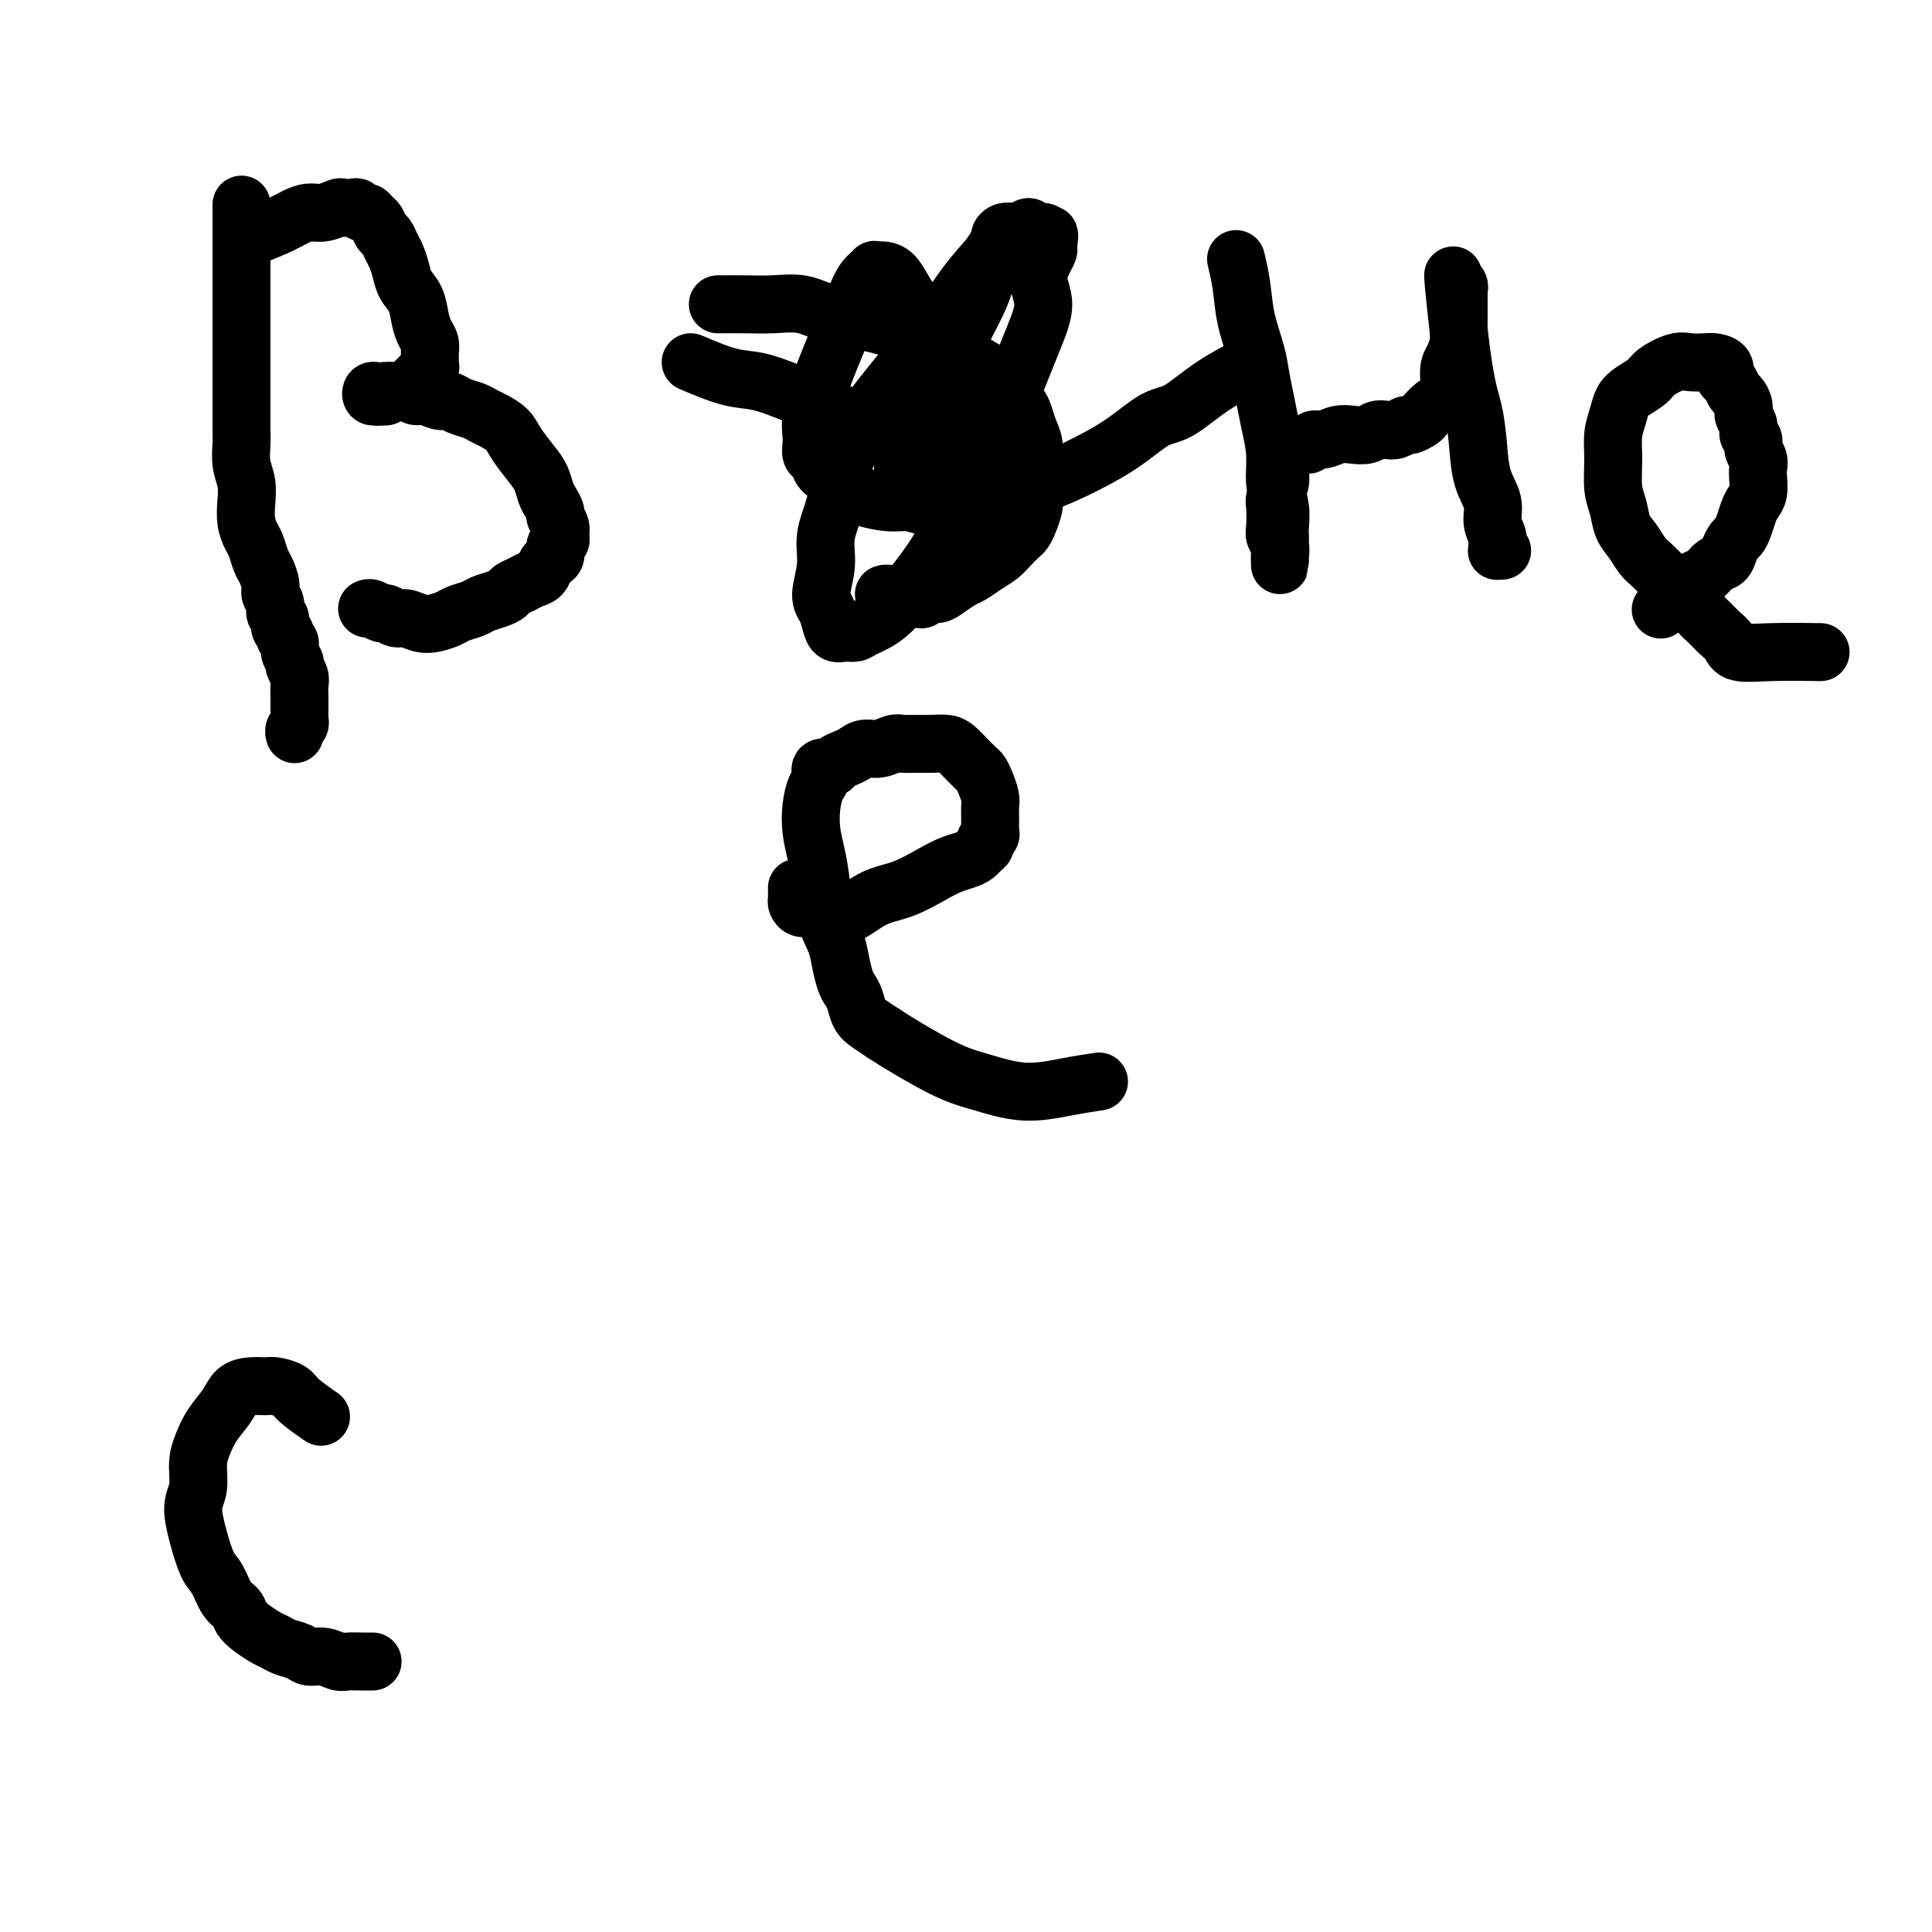
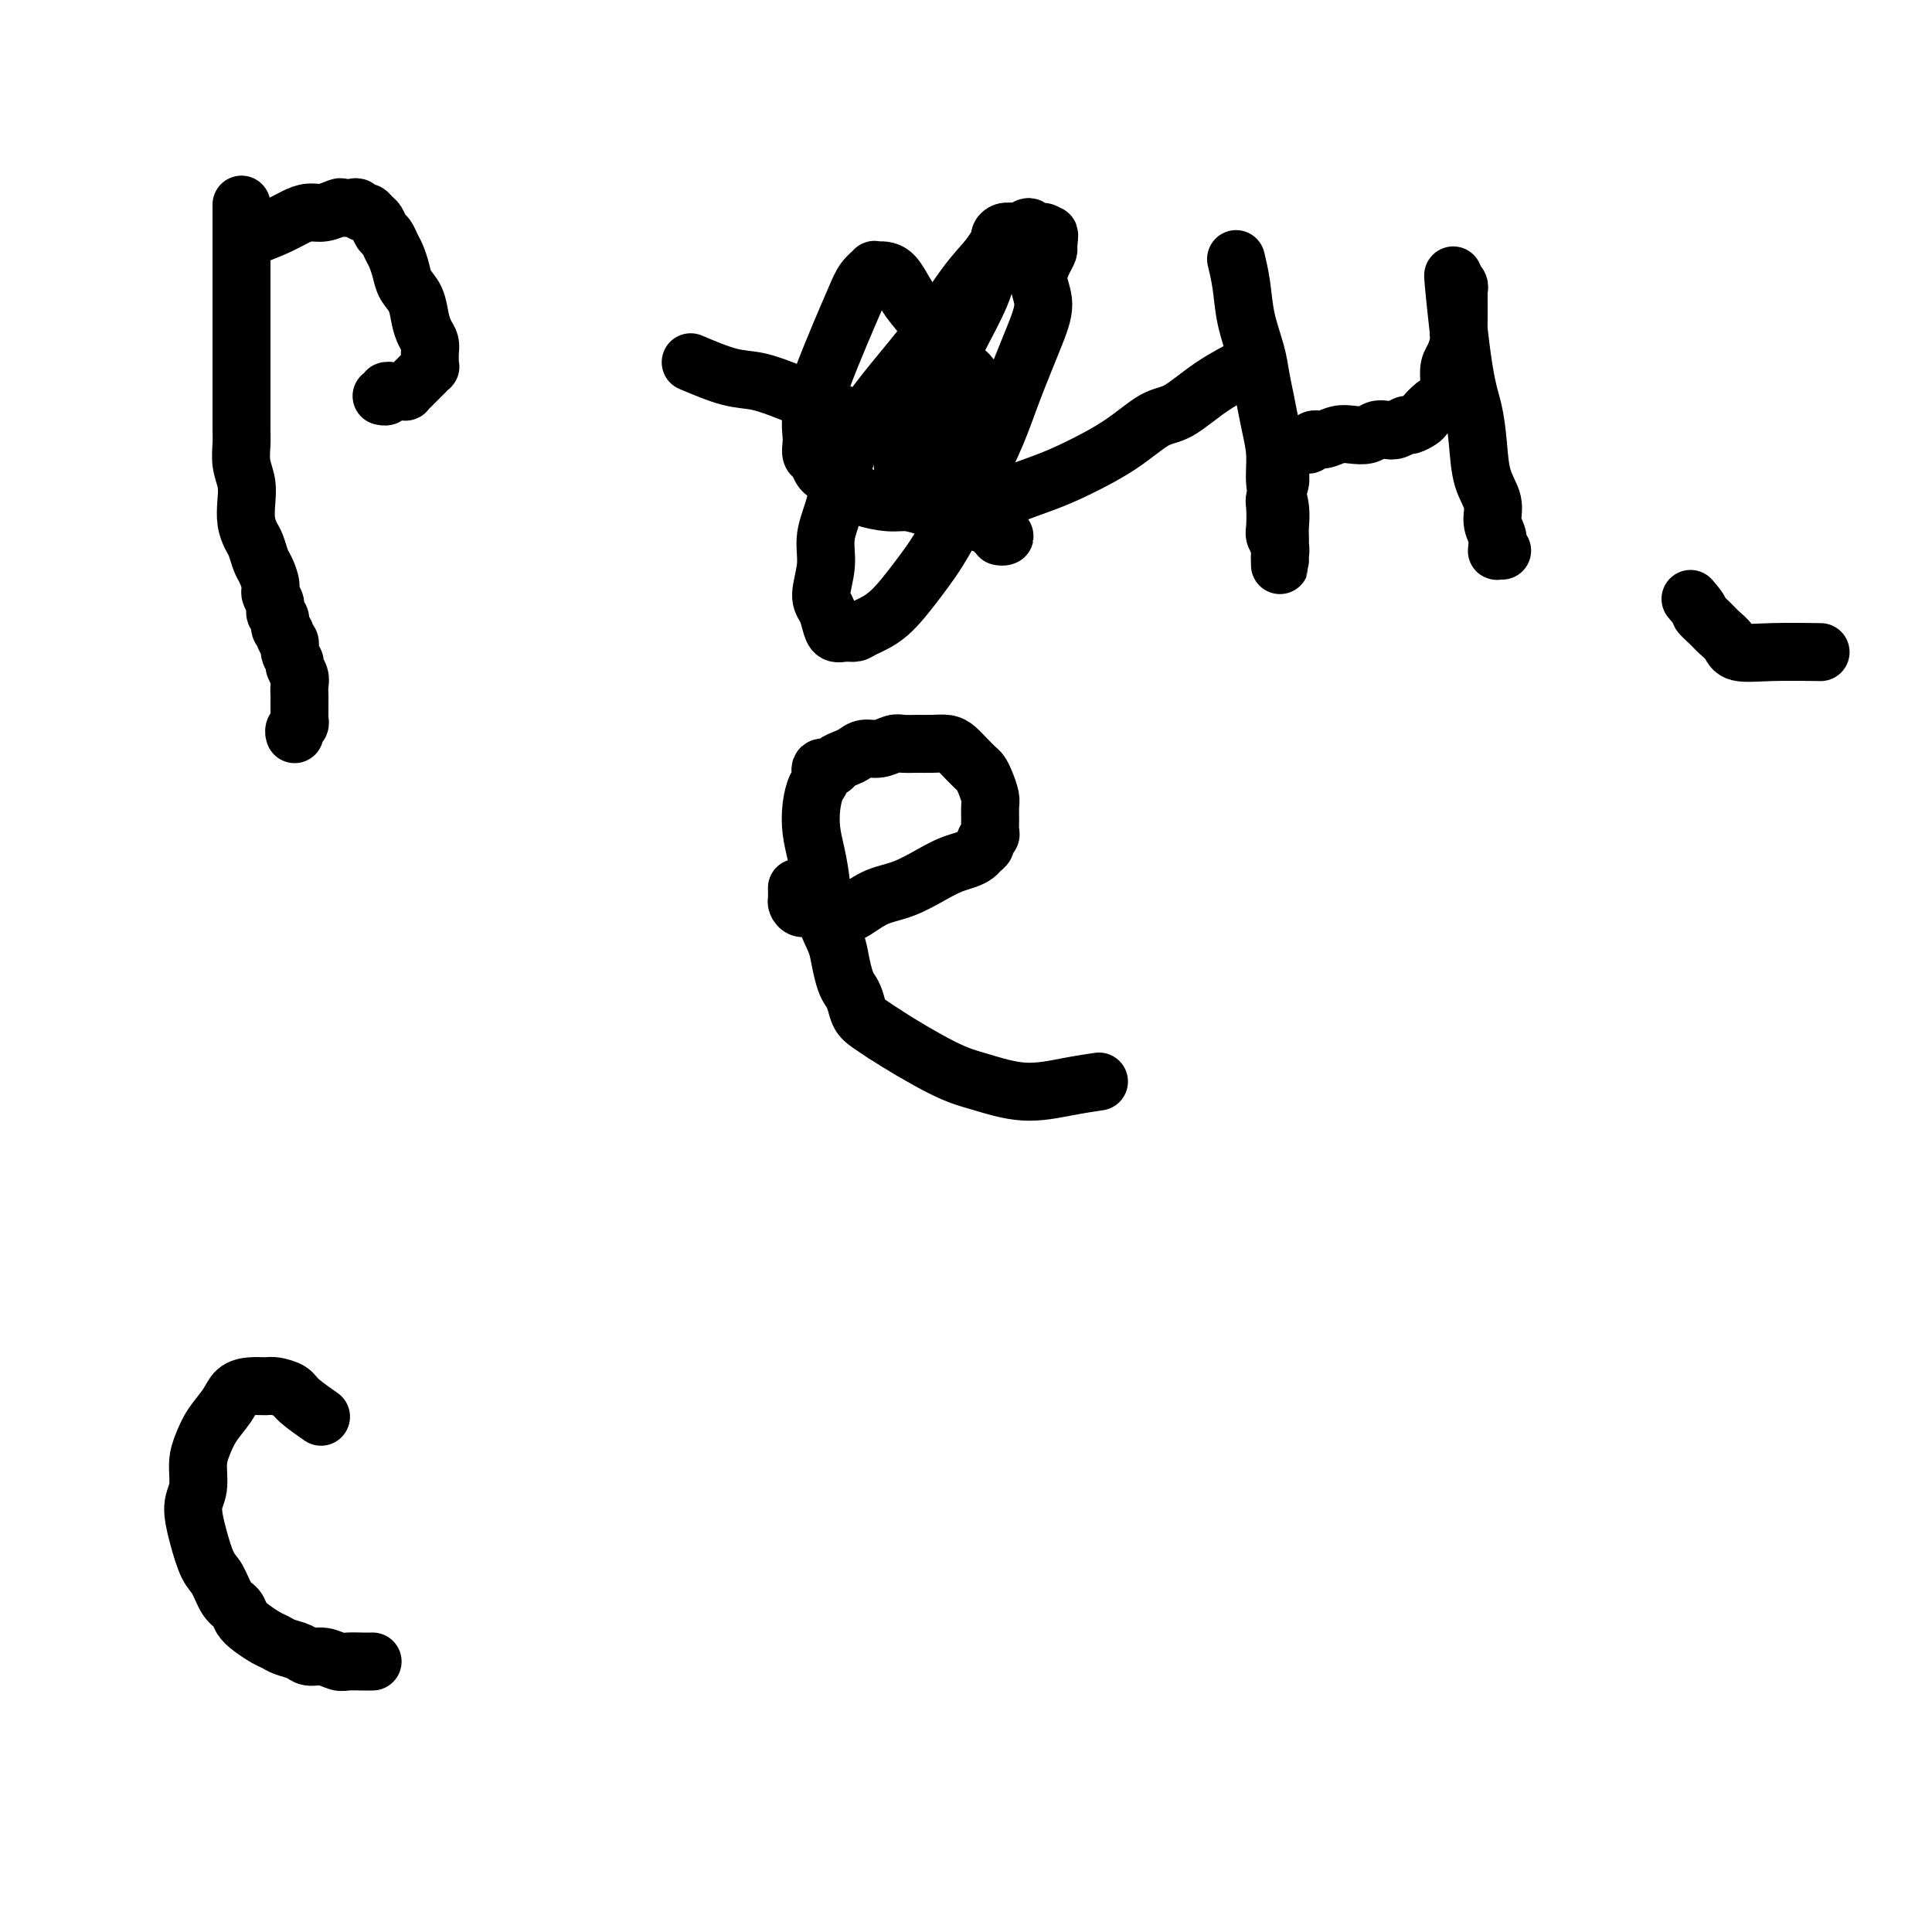
<svg xmlns="http://www.w3.org/2000/svg" viewBox="0 0 400 400" version="1.1">
  <g fill="none" stroke="#000000" stroke-width="12" stroke-linecap="round" stroke-linejoin="round">
    <path d="M50,43c0.000,-0.566 0.000,-1.132 0,0c-0.000,1.132 -0.000,3.961 0,6c0.000,2.039 0.000,3.287 0,5c-0.000,1.713 -0.000,3.890 0,6c0.000,2.110 0.000,4.154 0,6c-0.000,1.846 -0.000,3.496 0,5c0.000,1.504 0.000,2.863 0,4c-0.000,1.137 -0.000,2.051 0,3c0.000,0.949 0.000,1.933 0,3c-0.000,1.067 -0.001,2.217 0,3c0.001,0.783 0.004,1.199 0,2c-0.004,0.801 -0.015,1.988 0,3c0.015,1.012 0.056,1.849 0,3c-0.056,1.151 -0.208,2.616 0,4c0.208,1.384 0.777,2.687 1,4c0.223,1.313 0.101,2.635 0,4c-0.101,1.365 -0.182,2.773 0,4c0.182,1.227 0.627,2.272 1,3c0.373,0.728 0.673,1.140 1,2c0.327,0.860 0.680,2.170 1,3c0.320,0.830 0.606,1.182 1,2c0.394,0.818 0.894,2.102 1,3c0.106,0.898 -0.183,1.410 0,2c0.183,0.590 0.838,1.257 1,2c0.162,0.743 -0.168,1.561 0,2c0.168,0.439 0.834,0.498 1,1c0.166,0.502 -0.167,1.447 0,2c0.167,0.553 0.833,0.716 1,1c0.167,0.284 -0.167,0.691 0,1c0.167,0.309 0.833,0.520 1,1c0.167,0.480 -0.165,1.231 0,2c0.165,0.769 0.829,1.558 1,2c0.171,0.442 -0.150,0.537 0,1c0.150,0.463 0.772,1.294 1,2c0.228,0.706 0.061,1.288 0,2c-0.061,0.712 -0.017,1.553 0,2c0.017,0.447 0.005,0.501 0,1c-0.005,0.499 -0.005,1.443 0,2c0.005,0.557 0.015,0.727 0,1c-0.015,0.273 -0.057,0.648 0,1c0.057,0.352 0.211,0.682 0,1c-0.211,0.318 -0.788,0.624 -1,1c-0.212,0.376 -0.061,0.822 0,1c0.061,0.178 0.030,0.089 0,0" />
    <path d="M52,49c-0.033,0.013 -0.067,0.025 0,0c0.067,-0.025 0.233,-0.088 0,0c-0.233,0.088 -0.867,0.326 0,0c0.867,-0.326 3.234,-1.215 5,-2c1.766,-0.785 2.930,-1.464 4,-2c1.070,-0.536 2.045,-0.928 3,-1c0.955,-0.072 1.891,0.176 3,0c1.109,-0.176 2.391,-0.775 3,-1c0.609,-0.225 0.544,-0.075 1,0c0.456,0.075 1.431,0.076 2,0c0.569,-0.076 0.730,-0.229 1,0c0.270,0.229 0.650,0.839 1,1c0.350,0.161 0.671,-0.126 1,0c0.329,0.126 0.665,0.667 1,1c0.335,0.333 0.667,0.459 1,1c0.333,0.541 0.667,1.499 1,2c0.333,0.501 0.666,0.546 1,1c0.334,0.454 0.671,1.317 1,2c0.329,0.683 0.652,1.187 1,2c0.348,0.813 0.723,1.937 1,3c0.277,1.063 0.456,2.067 1,3c0.544,0.933 1.452,1.797 2,3c0.548,1.203 0.735,2.746 1,4c0.265,1.254 0.607,2.221 1,3c0.393,0.779 0.839,1.370 1,2c0.161,0.630 0.039,1.297 0,2c-0.039,0.703 0.005,1.441 0,2c-0.005,0.559 -0.058,0.938 0,1c0.058,0.062 0.227,-0.195 0,0c-0.227,0.195 -0.849,0.841 -1,1c-0.151,0.159 0.171,-0.169 0,0c-0.171,0.169 -0.834,0.834 -1,1c-0.166,0.166 0.167,-0.167 0,0c-0.167,0.167 -0.833,0.833 -1,1c-0.167,0.167 0.166,-0.166 0,0c-0.166,0.166 -0.832,0.829 -1,1c-0.168,0.171 0.163,-0.150 0,0c-0.163,0.150 -0.818,0.772 -1,1c-0.182,0.228 0.110,0.061 0,0c-0.110,-0.061 -0.622,-0.017 -1,0c-0.378,0.017 -0.622,0.008 -1,0c-0.378,-0.008 -0.890,-0.016 -1,0c-0.110,0.016 0.180,0.057 0,0c-0.180,-0.057 -0.832,-0.211 -1,0c-0.168,0.211 0.147,0.788 0,1c-0.147,0.212 -0.756,0.061 -1,0c-0.244,-0.061 -0.122,-0.030 0,0" />
-     <path d="M79,82c-1.170,0.314 -1.095,0.098 -1,0c0.095,-0.098 0.210,-0.079 0,0c-0.210,0.079 -0.746,0.217 -1,0c-0.254,-0.217 -0.224,-0.790 0,-1c0.224,-0.210 0.644,-0.057 1,0c0.356,0.057 0.648,0.019 1,0c0.352,-0.019 0.765,-0.020 1,0c0.235,0.020 0.293,0.062 1,0c0.707,-0.062 2.062,-0.228 3,0c0.938,0.228 1.458,0.849 2,1c0.542,0.151 1.108,-0.167 2,0c0.892,0.167 2.112,0.818 3,1c0.888,0.182 1.444,-0.107 2,0c0.556,0.107 1.112,0.608 2,1c0.888,0.392 2.110,0.673 3,1c0.890,0.327 1.449,0.699 2,1c0.551,0.301 1.093,0.530 2,1c0.907,0.470 2.179,1.179 3,2c0.821,0.821 1.189,1.753 2,3c0.811,1.247 2.064,2.810 3,4c0.936,1.190 1.556,2.006 2,3c0.444,0.994 0.711,2.167 1,3c0.289,0.833 0.599,1.326 1,2c0.401,0.674 0.893,1.529 1,2c0.107,0.471 -0.172,0.559 0,1c0.172,0.441 0.793,1.235 1,2c0.207,0.765 0.000,1.501 0,2c-0.000,0.499 0.207,0.763 0,1c-0.207,0.237 -0.828,0.449 -1,1c-0.172,0.551 0.106,1.443 0,2c-0.106,0.557 -0.594,0.779 -1,1c-0.406,0.221 -0.728,0.440 -1,1c-0.272,0.560 -0.492,1.459 -1,2c-0.508,0.541 -1.304,0.722 -2,1c-0.696,0.278 -1.293,0.652 -2,1c-0.707,0.348 -1.525,0.671 -2,1c-0.475,0.329 -0.606,0.666 -1,1c-0.394,0.334 -1.049,0.667 -2,1c-0.951,0.333 -2.197,0.667 -3,1c-0.803,0.333 -1.162,0.665 -2,1c-0.838,0.335 -2.154,0.674 -3,1c-0.846,0.326 -1.224,0.638 -2,1c-0.776,0.362 -1.952,0.772 -3,1c-1.048,0.228 -1.967,0.272 -3,0c-1.033,-0.272 -2.178,-0.861 -3,-1c-0.822,-0.139 -1.320,0.173 -2,0c-0.680,-0.173 -1.541,-0.831 -2,-1c-0.459,-0.169 -0.515,0.151 -1,0c-0.485,-0.151 -1.400,-0.771 -2,-1c-0.600,-0.229 -0.886,-0.065 -1,0c-0.114,0.065 -0.057,0.033 0,0" />
-     <path d="M149,63c-0.030,0.000 -0.061,0.000 0,0c0.061,-0.000 0.213,-0.002 0,0c-0.213,0.002 -0.792,0.006 0,0c0.792,-0.006 2.955,-0.024 5,0c2.045,0.024 3.973,0.090 6,0c2.027,-0.090 4.155,-0.334 6,0c1.845,0.334 3.407,1.248 6,2c2.593,0.752 6.216,1.342 9,2c2.784,0.658 4.729,1.384 7,2c2.271,0.616 4.870,1.124 7,2c2.130,0.876 3.792,2.121 5,3c1.208,0.879 1.963,1.390 3,2c1.037,0.610 2.358,1.317 3,2c0.642,0.683 0.606,1.341 1,2c0.394,0.659 1.220,1.319 2,2c0.780,0.681 1.515,1.383 2,2c0.485,0.617 0.718,1.150 1,2c0.282,0.850 0.611,2.017 1,3c0.389,0.983 0.837,1.781 1,3c0.163,1.219 0.041,2.858 0,4c-0.041,1.142 -0.000,1.787 0,3c0.000,1.213 -0.041,2.993 0,4c0.041,1.007 0.162,1.243 0,2c-0.162,0.757 -0.609,2.037 -1,3c-0.391,0.963 -0.726,1.609 -1,2c-0.274,0.391 -0.486,0.529 -1,1c-0.514,0.471 -1.330,1.277 -2,2c-0.670,0.723 -1.194,1.363 -2,2c-0.806,0.637 -1.892,1.271 -3,2c-1.108,0.729 -2.237,1.553 -3,2c-0.763,0.447 -1.160,0.516 -2,1c-0.840,0.484 -2.122,1.384 -3,2c-0.878,0.616 -1.352,0.950 -2,1c-0.648,0.050 -1.469,-0.183 -2,0c-0.531,0.183 -0.772,0.781 -1,1c-0.228,0.219 -0.443,0.058 -1,0c-0.557,-0.058 -1.455,-0.015 -2,0c-0.545,0.015 -0.737,0.000 -1,0c-0.263,-0.000 -0.596,0.014 -1,0c-0.404,-0.014 -0.879,-0.056 -1,0c-0.121,0.056 0.112,0.211 0,0c-0.112,-0.211 -0.569,-0.788 -1,-1c-0.431,-0.212 -0.838,-0.061 -1,0c-0.162,0.061 -0.081,0.030 0,0" />
    <path d="M171,90c-0.541,0.000 -1.082,0.000 0,0c1.082,0.000 3.787,0.000 5,0c1.213,0.000 0.934,0.000 3,0c2.066,0.000 6.477,0.000 9,0c2.523,0.000 3.156,0.000 4,0c0.844,0.000 1.897,0.000 3,0c1.103,0.000 2.254,0.000 3,0c0.746,0.000 1.085,0.000 2,0c0.915,0.000 2.404,0.000 3,0c0.596,-0.000 0.298,0.000 0,0" />
    <path d="M256,54c-0.007,-0.029 -0.014,-0.058 0,0c0.014,0.058 0.049,0.202 0,0c-0.049,-0.202 -0.182,-0.751 0,0c0.182,0.751 0.679,2.801 1,5c0.321,2.199 0.467,4.547 1,7c0.533,2.453 1.453,5.011 2,7c0.547,1.989 0.720,3.409 1,5c0.280,1.591 0.667,3.352 1,5c0.333,1.648 0.611,3.183 1,5c0.389,1.817 0.889,3.914 1,6c0.111,2.086 -0.166,4.159 0,6c0.166,1.841 0.777,3.449 1,5c0.223,1.551 0.060,3.045 0,4c-0.060,0.955 -0.016,1.370 0,2c0.016,0.630 0.004,1.474 0,2c-0.004,0.526 -0.001,0.734 0,1c0.001,0.266 0.000,0.589 0,1c-0.000,0.411 -0.000,0.909 0,1c0.000,0.091 -0.000,-0.227 0,0c0.000,0.227 0.001,0.997 0,1c-0.001,0.003 -0.004,-0.762 0,-1c0.004,-0.238 0.015,0.052 0,0c-0.015,-0.052 -0.056,-0.444 0,-1c0.056,-0.556 0.210,-1.275 0,-2c-0.210,-0.725 -0.785,-1.458 -1,-2c-0.215,-0.542 -0.072,-0.895 0,-2c0.072,-1.105 0.072,-2.964 0,-4c-0.072,-1.036 -0.216,-1.251 0,-2c0.216,-0.749 0.794,-2.032 1,-3c0.206,-0.968 0.041,-1.623 0,-2c-0.041,-0.377 0.040,-0.478 0,-1c-0.040,-0.522 -0.203,-1.464 0,-2c0.203,-0.536 0.772,-0.665 1,-1c0.228,-0.335 0.117,-0.874 0,-1c-0.117,-0.126 -0.239,0.163 0,0c0.239,-0.163 0.837,-0.776 1,-1c0.163,-0.224 -0.111,-0.059 0,0c0.111,0.059 0.607,0.012 1,0c0.393,-0.012 0.685,0.012 1,0c0.315,-0.012 0.654,-0.059 1,0c0.346,0.059 0.700,0.226 1,0c0.300,-0.226 0.545,-0.844 1,-1c0.455,-0.156 1.119,0.151 2,0c0.881,-0.151 1.979,-0.759 3,-1c1.021,-0.241 1.964,-0.116 3,0c1.036,0.116 2.165,0.223 3,0c0.835,-0.223 1.374,-0.777 2,-1c0.626,-0.223 1.337,-0.116 2,0c0.663,0.116 1.276,0.239 2,0c0.724,-0.239 1.559,-0.841 2,-1c0.441,-0.159 0.488,0.126 1,0c0.512,-0.126 1.488,-0.663 2,-1c0.512,-0.337 0.561,-0.475 1,-1c0.439,-0.525 1.268,-1.436 2,-2c0.732,-0.564 1.366,-0.782 2,-1" />
    <path d="M299,83c1.420,-1.994 0.969,-4.478 1,-6c0.031,-1.522 0.544,-2.080 1,-3c0.456,-0.920 0.854,-2.201 1,-3c0.146,-0.799 0.039,-1.117 0,-2c-0.039,-0.883 -0.010,-2.331 0,-3c0.010,-0.669 0.003,-0.561 0,-1c-0.003,-0.439 0.000,-1.427 0,-2c-0.000,-0.573 -0.004,-0.733 0,-1c0.004,-0.267 0.016,-0.643 0,-1c-0.016,-0.357 -0.058,-0.695 0,-1c0.058,-0.305 0.218,-0.575 0,-1c-0.218,-0.425 -0.812,-1.004 -1,-1c-0.188,0.004 0.030,0.592 0,0c-0.030,-0.592 -0.308,-2.365 0,1c0.308,3.365 1.201,11.866 2,17c0.799,5.134 1.506,6.901 2,9c0.494,2.099 0.777,4.530 1,7c0.223,2.470 0.385,4.980 1,7c0.615,2.020 1.682,3.550 2,5c0.318,1.450 -0.112,2.819 0,4c0.112,1.181 0.766,2.173 1,3c0.234,0.827 0.049,1.490 0,2c-0.049,0.510 0.038,0.869 0,1c-0.038,0.131 -0.203,0.035 0,0c0.203,-0.035 0.772,-0.010 1,0c0.228,0.010 0.114,0.005 0,0" />
    <path d="M143,75c2.855,1.205 5.710,2.409 8,3c2.290,0.591 4.014,0.568 6,1c1.986,0.432 4.235,1.318 6,2c1.765,0.682 3.048,1.160 5,2c1.952,0.840 4.574,2.042 7,3c2.426,0.958 4.655,1.673 7,3c2.345,1.327 4.807,3.266 7,5c2.193,1.734 4.119,3.263 6,5c1.881,1.737 3.718,3.681 5,5c1.282,1.319 2.009,2.013 3,3c0.991,0.987 2.248,2.265 3,3c0.752,0.735 1.001,0.925 1,1c-0.001,0.075 -0.252,0.035 0,0c0.252,-0.035 1.009,-0.065 1,0c-0.009,0.065 -0.782,0.225 -1,0c-0.218,-0.225 0.118,-0.834 0,-1c-0.118,-0.166 -0.691,0.110 -1,0c-0.309,-0.110 -0.354,-0.607 -1,-1c-0.646,-0.393 -1.895,-0.684 -3,-1c-1.105,-0.316 -2.068,-0.658 -3,-1c-0.932,-0.342 -1.833,-0.683 -3,-1c-1.167,-0.317 -2.601,-0.610 -4,-1c-1.399,-0.390 -2.763,-0.877 -4,-1c-1.237,-0.123 -2.349,0.118 -4,0c-1.651,-0.118 -3.843,-0.595 -5,-1c-1.157,-0.405 -1.280,-0.737 -2,-1c-0.720,-0.263 -2.038,-0.456 -3,-1c-0.962,-0.544 -1.568,-1.440 -2,-2c-0.432,-0.560 -0.690,-0.783 -1,-1c-0.310,-0.217 -0.671,-0.427 -1,-1c-0.329,-0.573 -0.625,-1.509 -1,-2c-0.375,-0.491 -0.828,-0.538 -1,-1c-0.172,-0.462 -0.062,-1.339 0,-2c0.062,-0.661 0.075,-1.107 0,-2c-0.075,-0.893 -0.239,-2.235 0,-4c0.239,-1.765 0.881,-3.955 2,-7c1.119,-3.045 2.716,-6.945 4,-10c1.284,-3.055 2.257,-5.263 3,-7c0.743,-1.737 1.256,-3.001 2,-4c0.744,-0.999 1.718,-1.732 2,-2c0.282,-0.268 -0.129,-0.070 0,0c0.129,0.070 0.797,0.014 1,0c0.203,-0.014 -0.060,0.015 0,0c0.060,-0.015 0.443,-0.073 1,0c0.557,0.073 1.289,0.277 2,1c0.711,0.723 1.402,1.965 2,3c0.598,1.035 1.102,1.864 2,3c0.898,1.136 2.191,2.578 3,4c0.809,1.422 1.134,2.825 2,4c0.866,1.175 2.272,2.124 3,3c0.728,0.876 0.780,1.679 1,2c0.220,0.321 0.610,0.161 1,0" />
    <path d="M199,76c3.010,3.256 1.535,1.398 1,1c-0.535,-0.398 -0.132,0.666 0,1c0.132,0.334 -0.009,-0.061 0,0c0.009,0.061 0.169,0.579 0,1c-0.169,0.421 -0.665,0.746 -1,1c-0.335,0.254 -0.508,0.438 -1,1c-0.492,0.562 -1.301,1.502 -2,2c-0.699,0.498 -1.286,0.554 -2,1c-0.714,0.446 -1.554,1.283 -2,2c-0.446,0.717 -0.498,1.316 -1,2c-0.502,0.684 -1.455,1.454 -2,2c-0.545,0.546 -0.682,0.867 -1,2c-0.318,1.133 -0.817,3.079 -1,4c-0.183,0.921 -0.051,0.816 0,1c0.051,0.184 0.019,0.658 0,1c-0.019,0.342 -0.027,0.552 0,1c0.027,0.448 0.088,1.135 0,1c-0.088,-0.135 -0.325,-1.091 0,-2c0.325,-0.909 1.213,-1.772 2,-4c0.787,-2.228 1.472,-5.822 3,-10c1.528,-4.178 3.897,-8.940 6,-13c2.103,-4.060 3.939,-7.417 5,-10c1.061,-2.583 1.345,-4.391 2,-6c0.655,-1.609 1.679,-3.021 2,-4c0.321,-0.979 -0.061,-1.527 0,-2c0.061,-0.473 0.563,-0.871 1,-1c0.437,-0.129 0.807,0.011 1,0c0.193,-0.011 0.210,-0.174 0,0c-0.210,0.174 -0.647,0.685 -1,1c-0.353,0.315 -0.624,0.434 -1,1c-0.376,0.566 -0.858,1.580 -2,3c-1.142,1.420 -2.943,3.247 -5,6c-2.057,2.753 -4.371,6.433 -7,10c-2.629,3.567 -5.574,7.023 -8,10c-2.426,2.977 -4.333,5.477 -6,8c-1.667,2.523 -3.092,5.071 -4,8c-0.908,2.929 -1.298,6.240 -2,9c-0.702,2.760 -1.716,4.969 -2,7c-0.284,2.031 0.161,3.883 0,6c-0.161,2.117 -0.927,4.501 -1,6c-0.073,1.499 0.547,2.115 1,3c0.453,0.885 0.738,2.039 1,3c0.262,0.961 0.501,1.730 1,2c0.499,0.270 1.258,0.041 2,0c0.742,-0.041 1.465,0.104 2,0c0.535,-0.104 0.880,-0.458 2,-1c1.120,-0.542 3.013,-1.272 5,-3c1.987,-1.728 4.067,-4.453 6,-7c1.933,-2.547 3.718,-4.917 6,-9c2.282,-4.083 5.061,-9.879 7,-14c1.939,-4.121 3.037,-6.566 4,-9c0.963,-2.434 1.792,-4.858 3,-8c1.208,-3.142 2.797,-7.003 4,-10c1.203,-2.997 2.021,-5.132 2,-7c-0.021,-1.868 -0.882,-3.470 -1,-5c-0.118,-1.530 0.507,-2.989 1,-4c0.493,-1.011 0.855,-1.575 1,-2c0.145,-0.425 0.072,-0.713 0,-1" />
    <path d="M217,51c0.456,-3.410 0.095,-2.435 0,-2c-0.095,0.435 0.075,0.330 0,0c-0.075,-0.330 -0.394,-0.886 -1,-1c-0.606,-0.114 -1.500,0.213 -2,0c-0.500,-0.213 -0.606,-0.966 -1,-1c-0.394,-0.034 -1.075,0.652 -2,1c-0.925,0.348 -2.094,0.359 -3,1c-0.906,0.641 -1.549,1.913 -3,4c-1.451,2.087 -3.709,4.988 -6,9c-2.291,4.012 -4.615,9.135 -6,13c-1.385,3.865 -1.831,6.471 -2,9c-0.169,2.529 -0.062,4.980 0,7c0.062,2.020 0.077,3.608 1,5c0.923,1.392 2.752,2.588 4,4c1.248,1.412 1.915,3.040 3,4c1.085,0.960 2.588,1.252 4,1c1.412,-0.252 2.733,-1.048 5,-2c2.267,-0.952 5.479,-2.059 8,-3c2.521,-0.941 4.351,-1.717 7,-3c2.649,-1.283 6.115,-3.073 9,-5c2.885,-1.927 5.187,-3.992 7,-5c1.813,-1.008 3.135,-0.961 5,-2c1.865,-1.039 4.271,-3.164 7,-5c2.729,-1.836 5.780,-3.382 7,-4c1.220,-0.618 0.610,-0.309 0,0" />
    <path d="M165,184c0.001,0.055 0.002,0.110 0,0c-0.002,-0.110 -0.009,-0.384 0,0c0.009,0.384 0.032,1.427 0,2c-0.032,0.573 -0.118,0.675 0,1c0.118,0.325 0.442,0.874 1,1c0.558,0.126 1.351,-0.173 2,0c0.649,0.173 1.154,0.816 2,1c0.846,0.184 2.032,-0.090 3,0c0.968,0.090 1.718,0.543 3,0c1.282,-0.543 3.095,-2.082 5,-3c1.905,-0.918 3.901,-1.216 6,-2c2.099,-0.784 4.302,-2.055 6,-3c1.698,-0.945 2.890,-1.563 4,-2c1.110,-0.437 2.139,-0.695 3,-1c0.861,-0.305 1.555,-0.659 2,-1c0.445,-0.341 0.641,-0.668 1,-1c0.359,-0.332 0.881,-0.668 1,-1c0.119,-0.332 -0.164,-0.659 0,-1c0.164,-0.341 0.777,-0.695 1,-1c0.223,-0.305 0.057,-0.560 0,-1c-0.057,-0.440 -0.004,-1.063 0,-2c0.004,-0.937 -0.040,-2.187 0,-3c0.040,-0.813 0.162,-1.190 0,-2c-0.162,-0.810 -0.610,-2.052 -1,-3c-0.390,-0.948 -0.722,-1.603 -1,-2c-0.278,-0.397 -0.500,-0.537 -1,-1c-0.500,-0.463 -1.277,-1.248 -2,-2c-0.723,-0.752 -1.391,-1.469 -2,-2c-0.609,-0.531 -1.160,-0.875 -2,-1c-0.840,-0.125 -1.971,-0.029 -3,0c-1.029,0.029 -1.956,-0.007 -3,0c-1.044,0.007 -2.205,0.057 -3,0c-0.795,-0.057 -1.224,-0.223 -2,0c-0.776,0.223 -1.900,0.833 -3,1c-1.100,0.167 -2.177,-0.109 -3,0c-0.823,0.109 -1.391,0.602 -2,1c-0.609,0.398 -1.259,0.701 -2,1c-0.741,0.299 -1.575,0.592 -2,1c-0.425,0.408 -0.443,0.929 -1,1c-0.557,0.071 -1.653,-0.310 -2,0c-0.347,0.310 0.053,1.309 0,2c-0.053,0.691 -0.561,1.074 -1,2c-0.439,0.926 -0.809,2.396 -1,4c-0.191,1.604 -0.202,3.342 0,5c0.202,1.658 0.617,3.237 1,5c0.383,1.763 0.732,3.712 1,6c0.268,2.288 0.453,4.917 1,7c0.547,2.083 1.456,3.621 2,5c0.544,1.379 0.722,2.600 1,4c0.278,1.400 0.654,2.980 1,4c0.346,1.020 0.662,1.481 1,2c0.338,0.519 0.699,1.098 1,2c0.301,0.902 0.543,2.127 1,3c0.457,0.873 1.131,1.392 2,2c0.869,0.608 1.935,1.304 3,2" />
    <path d="M183,214c3.120,2.058 8.420,5.203 12,7c3.580,1.797 5.440,2.247 8,3c2.560,0.753 5.820,1.810 9,2c3.180,0.190 6.279,-0.487 9,-1c2.721,-0.513 5.063,-0.861 6,-1c0.937,-0.139 0.468,-0.070 0,0" />
-     <path d="M344,126c-0.148,0.181 -0.297,0.362 0,0c0.297,-0.362 1.038,-1.267 2,-2c0.962,-0.733 2.145,-1.295 3,-2c0.855,-0.705 1.381,-1.554 2,-2c0.619,-0.446 1.332,-0.491 2,-1c0.668,-0.509 1.292,-1.484 2,-2c0.708,-0.516 1.499,-0.574 2,-1c0.501,-0.426 0.712,-1.220 1,-2c0.288,-0.780 0.654,-1.546 1,-2c0.346,-0.454 0.671,-0.596 1,-1c0.329,-0.404 0.663,-1.071 1,-2c0.337,-0.929 0.679,-2.122 1,-3c0.321,-0.878 0.623,-1.443 1,-2c0.377,-0.557 0.829,-1.108 1,-2c0.171,-0.892 0.061,-2.127 0,-3c-0.061,-0.873 -0.073,-1.385 0,-2c0.073,-0.615 0.231,-1.334 0,-2c-0.231,-0.666 -0.850,-1.281 -1,-2c-0.150,-0.719 0.171,-1.543 0,-2c-0.171,-0.457 -0.833,-0.546 -1,-1c-0.167,-0.454 0.163,-1.272 0,-2c-0.163,-0.728 -0.817,-1.365 -1,-2c-0.183,-0.635 0.104,-1.268 0,-2c-0.104,-0.732 -0.601,-1.562 -1,-2c-0.399,-0.438 -0.702,-0.485 -1,-1c-0.298,-0.515 -0.593,-1.497 -1,-2c-0.407,-0.503 -0.927,-0.527 -1,-1c-0.073,-0.473 0.302,-1.396 0,-2c-0.302,-0.604 -1.282,-0.888 -2,-1c-0.718,-0.112 -1.174,-0.052 -2,0c-0.826,0.052 -2.020,0.097 -3,0c-0.980,-0.097 -1.744,-0.336 -3,0c-1.256,0.336 -3.005,1.247 -4,2c-0.995,0.753 -1.237,1.348 -2,2c-0.763,0.652 -2.046,1.362 -3,2c-0.954,0.638 -1.577,1.206 -2,2c-0.423,0.794 -0.646,1.814 -1,3c-0.354,1.186 -0.839,2.537 -1,4c-0.161,1.463 0.001,3.038 0,5c-0.001,1.962 -0.166,4.311 0,6c0.166,1.689 0.662,2.716 1,4c0.338,1.284 0.517,2.823 1,4c0.483,1.177 1.269,1.992 2,3c0.731,1.008 1.406,2.209 2,3c0.594,0.791 1.108,1.171 2,2c0.892,0.829 2.163,2.108 3,3c0.837,0.892 1.239,1.398 2,2c0.761,0.602 1.880,1.301 3,2" />
    <path d="M350,124c2.522,2.905 1.827,2.667 2,3c0.173,0.333 1.212,1.238 2,2c0.788,0.762 1.323,1.381 2,2c0.677,0.619 1.496,1.238 2,2c0.504,0.762 0.692,1.668 2,2c1.308,0.332 3.737,0.089 7,0c3.263,-0.089 7.361,-0.026 9,0c1.639,0.026 0.820,0.013 0,0" />
    <path d="M66,293c0.414,0.287 0.827,0.575 0,0c-0.827,-0.575 -2.896,-2.011 -4,-3c-1.104,-0.989 -1.244,-1.531 -2,-2c-0.756,-0.469 -2.127,-0.864 -3,-1c-0.873,-0.136 -1.249,-0.014 -2,0c-0.751,0.014 -1.878,-0.079 -3,0c-1.122,0.079 -2.238,0.329 -3,1c-0.762,0.671 -1.170,1.761 -2,3c-0.830,1.239 -2.083,2.626 -3,4c-0.917,1.374 -1.497,2.735 -2,4c-0.503,1.265 -0.927,2.433 -1,4c-0.073,1.567 0.207,3.534 0,5c-0.207,1.466 -0.901,2.431 -1,4c-0.099,1.569 0.397,3.743 1,6c0.603,2.257 1.313,4.597 2,6c0.687,1.403 1.352,1.870 2,3c0.648,1.130 1.279,2.922 2,4c0.721,1.078 1.530,1.440 2,2c0.470,0.560 0.600,1.316 1,2c0.400,0.684 1.070,1.296 2,2c0.930,0.704 2.121,1.499 3,2c0.879,0.501 1.445,0.708 2,1c0.555,0.292 1.097,0.671 2,1c0.903,0.329 2.166,0.610 3,1c0.834,0.390 1.238,0.889 2,1c0.762,0.111 1.882,-0.166 3,0c1.118,0.166 2.233,0.777 3,1c0.767,0.223 1.185,0.060 2,0c0.815,-0.060 2.027,-0.016 3,0c0.973,0.016 1.707,0.005 2,0c0.293,-0.005 0.147,-0.002 0,0" />
  </g>
</svg>